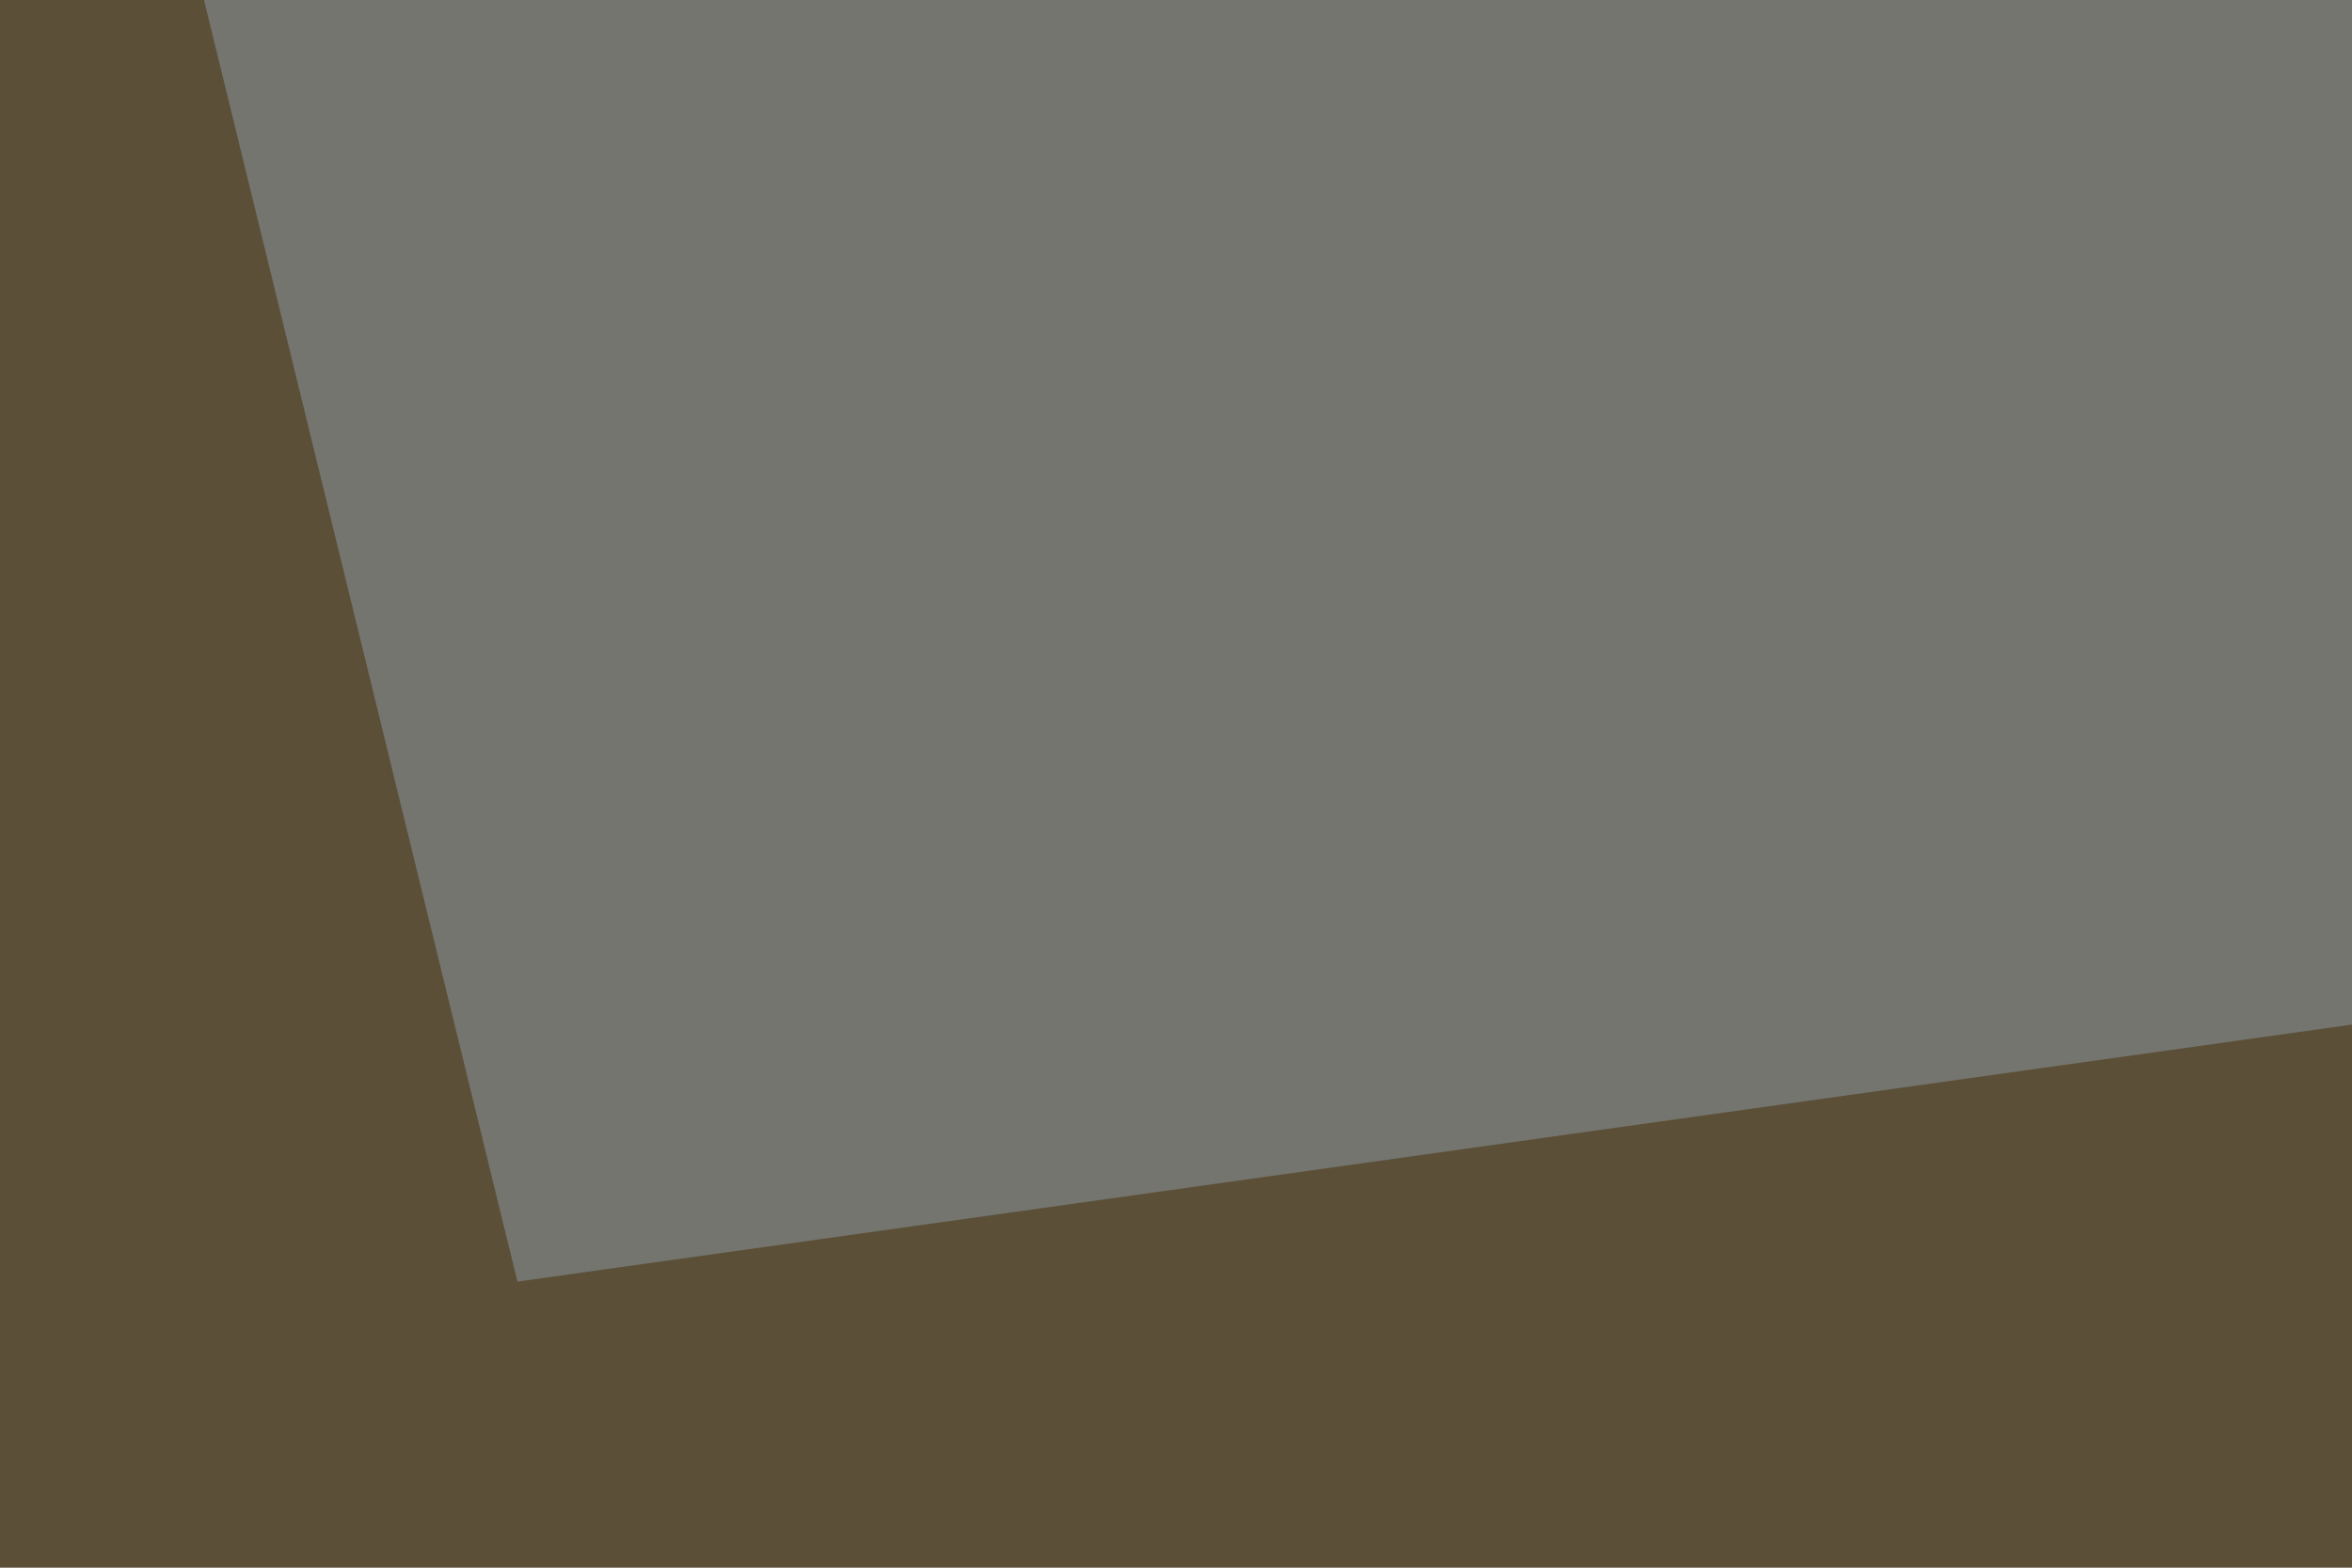
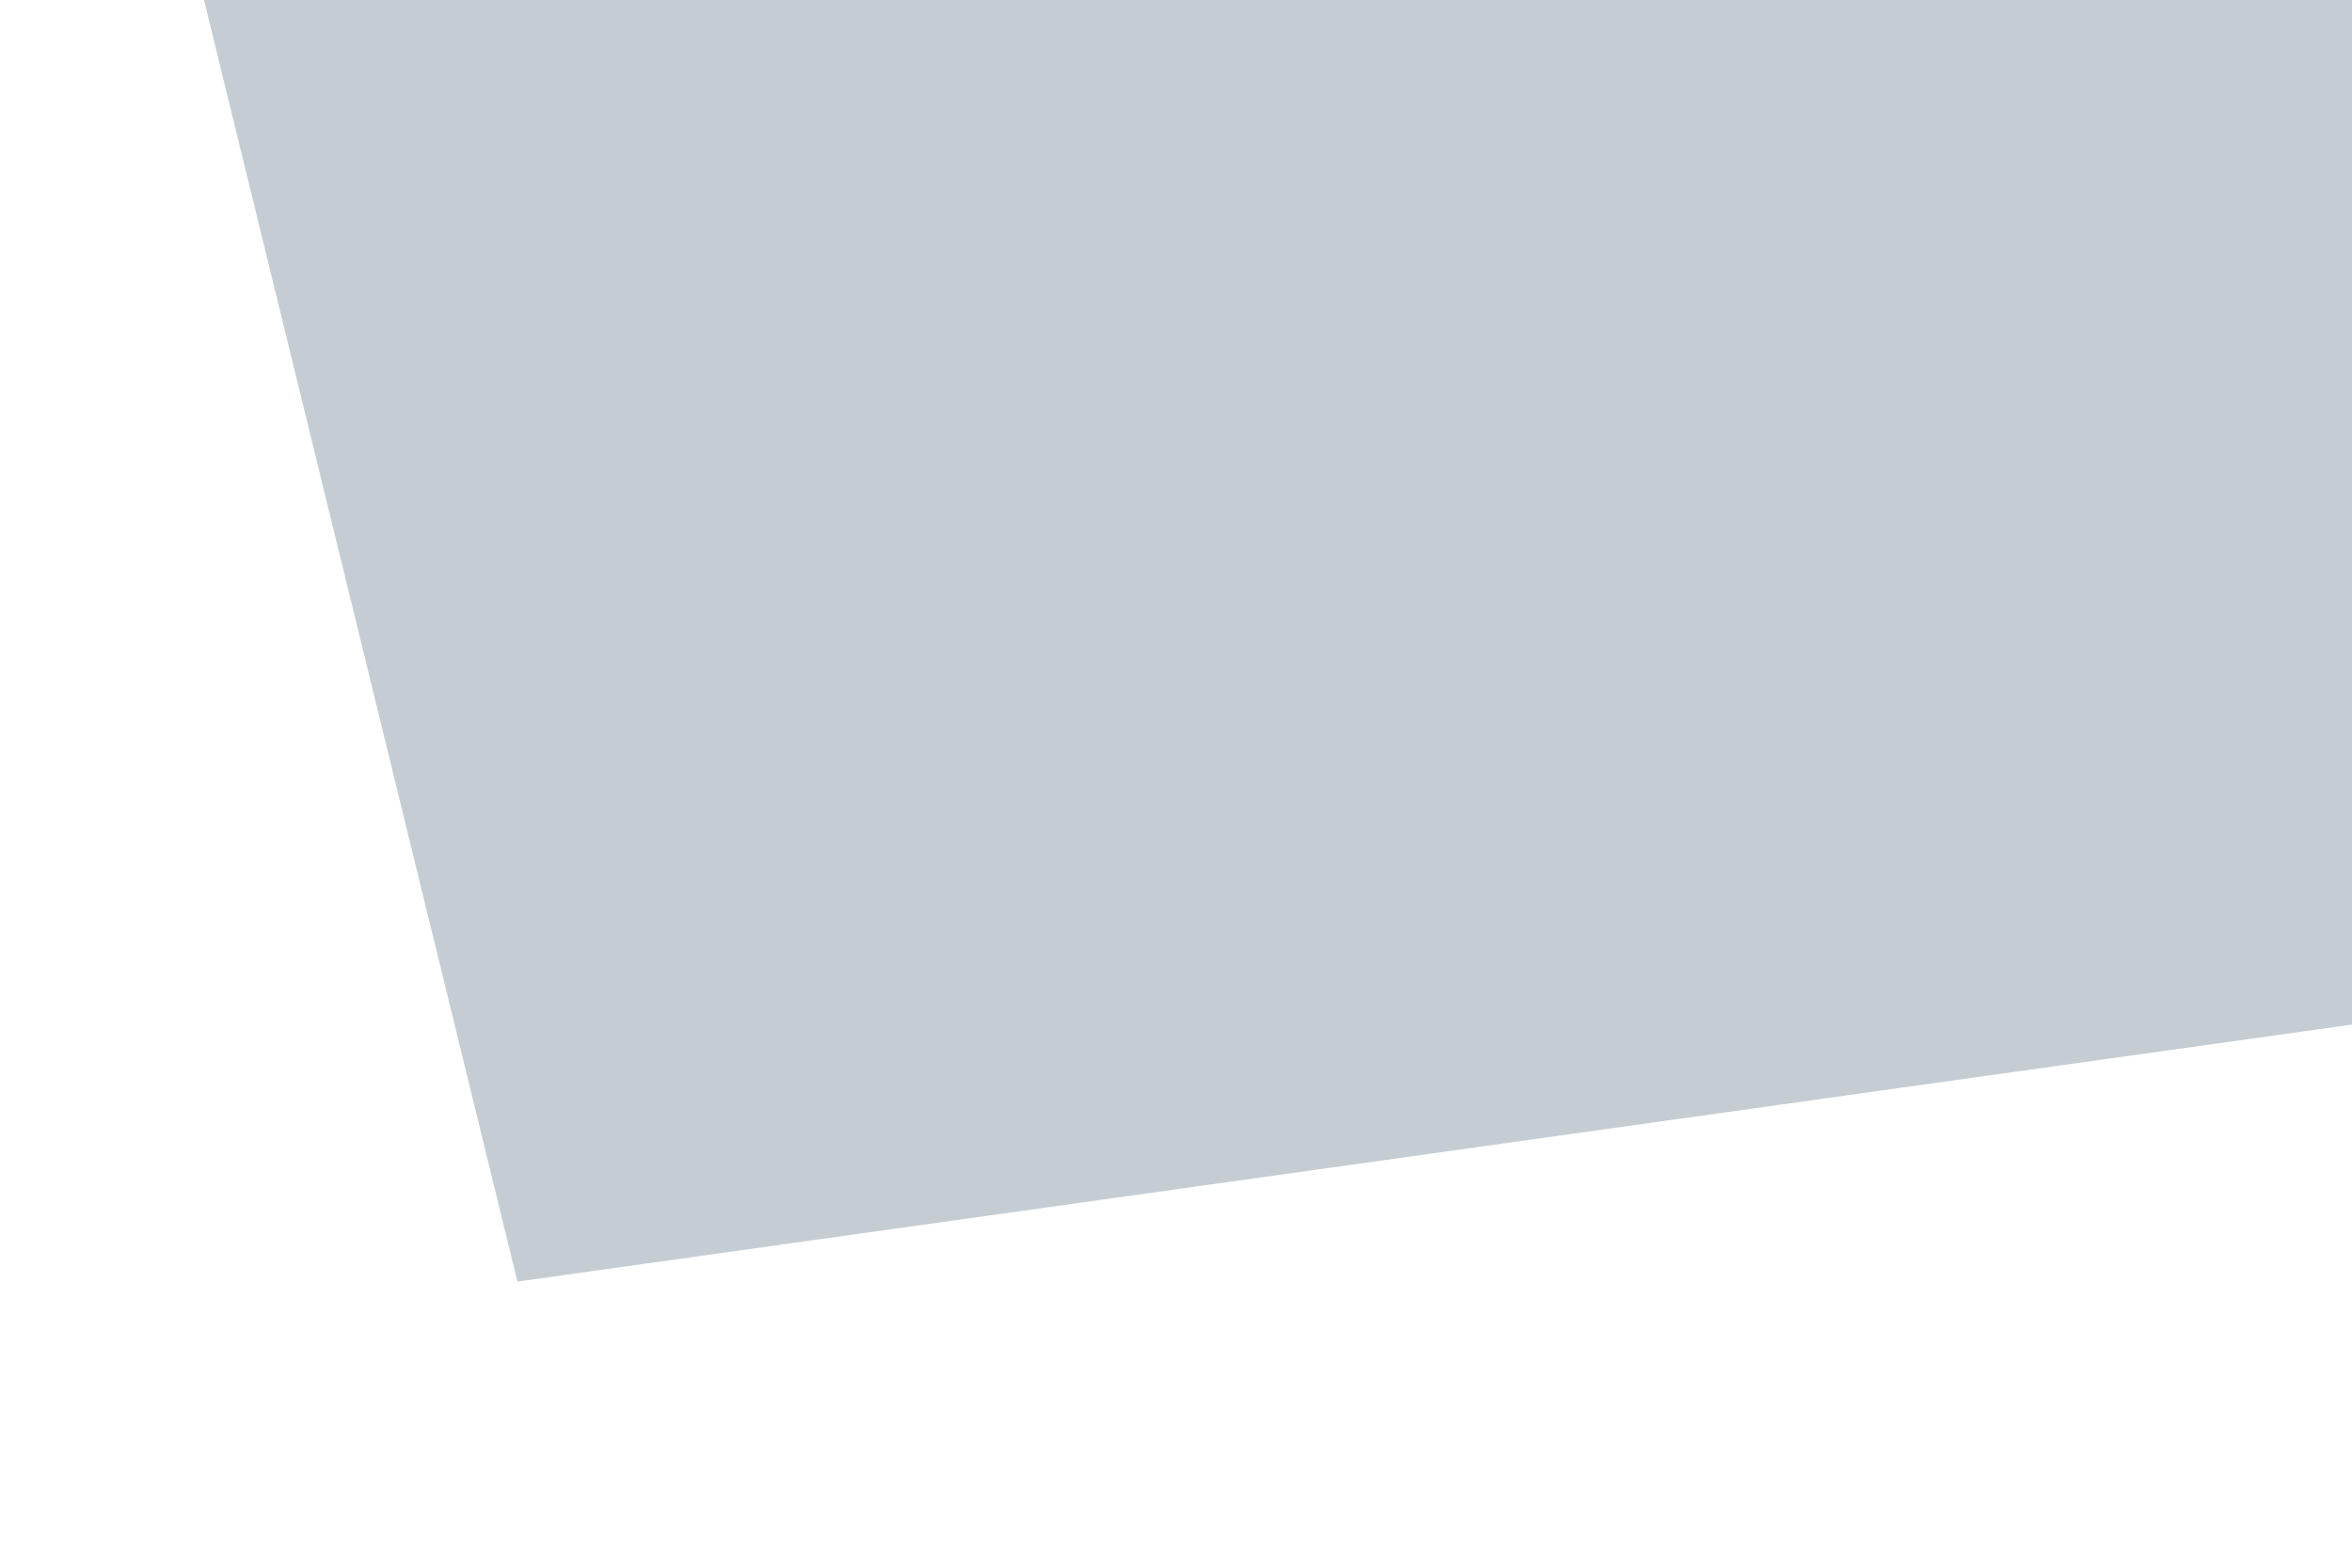
<svg xmlns="http://www.w3.org/2000/svg" width="120" height="80">
  <filter id="a">
    <feGaussianBlur stdDeviation="12" />
  </filter>
-   <rect width="100%" height="100%" fill="#5c4f37" />
  <g filter="url(#a)">
    <g fill-opacity=".5">
-       <path fill="#76839a" d="M530.3 362.3L385.7 139.6l-416 177.8z" />
+       <path fill="#76839a" d="M530.3 362.3l-416 177.8z" />
      <path fill="#8d9ca9" d="M3-30.3l23.4 95.7 334-46.8z" />
      <path fill="#000018" d="M340.8 20.5l189.5 15.6-185.6 148.5z" />
      <path fill="#414f68" d="M-30.3 110.4v203l468.8-171.8z" />
    </g>
  </g>
</svg>